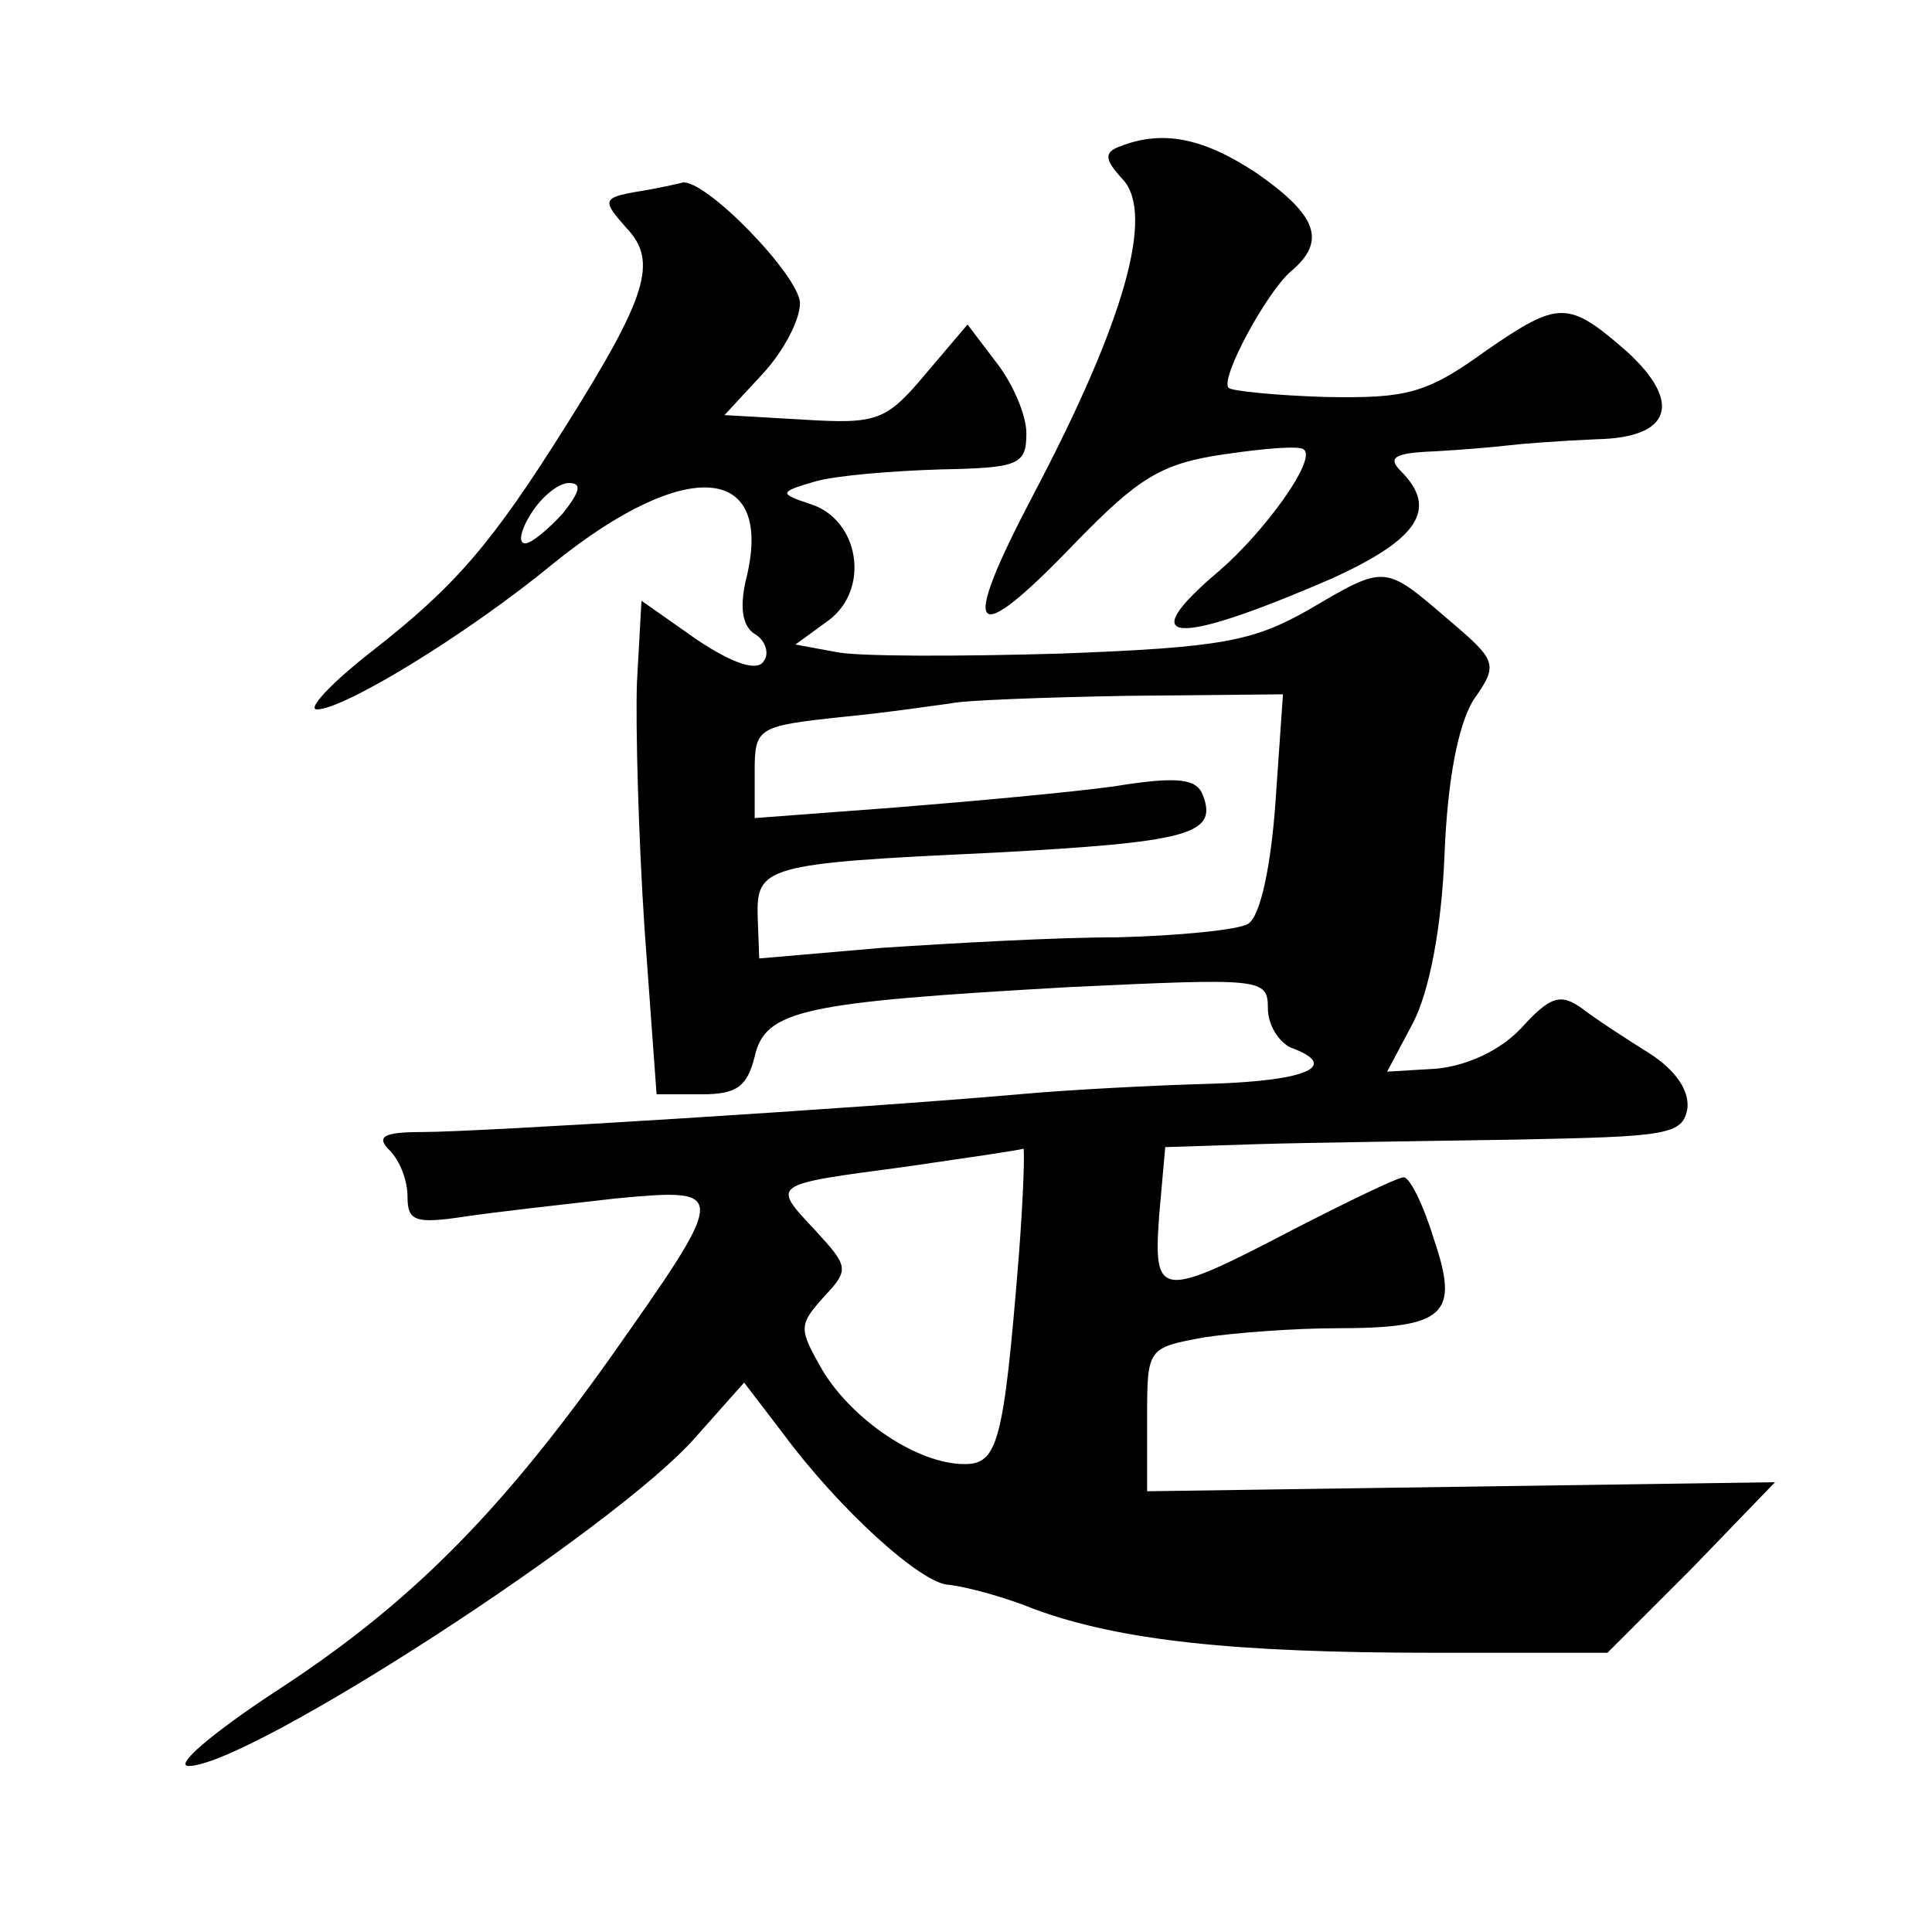
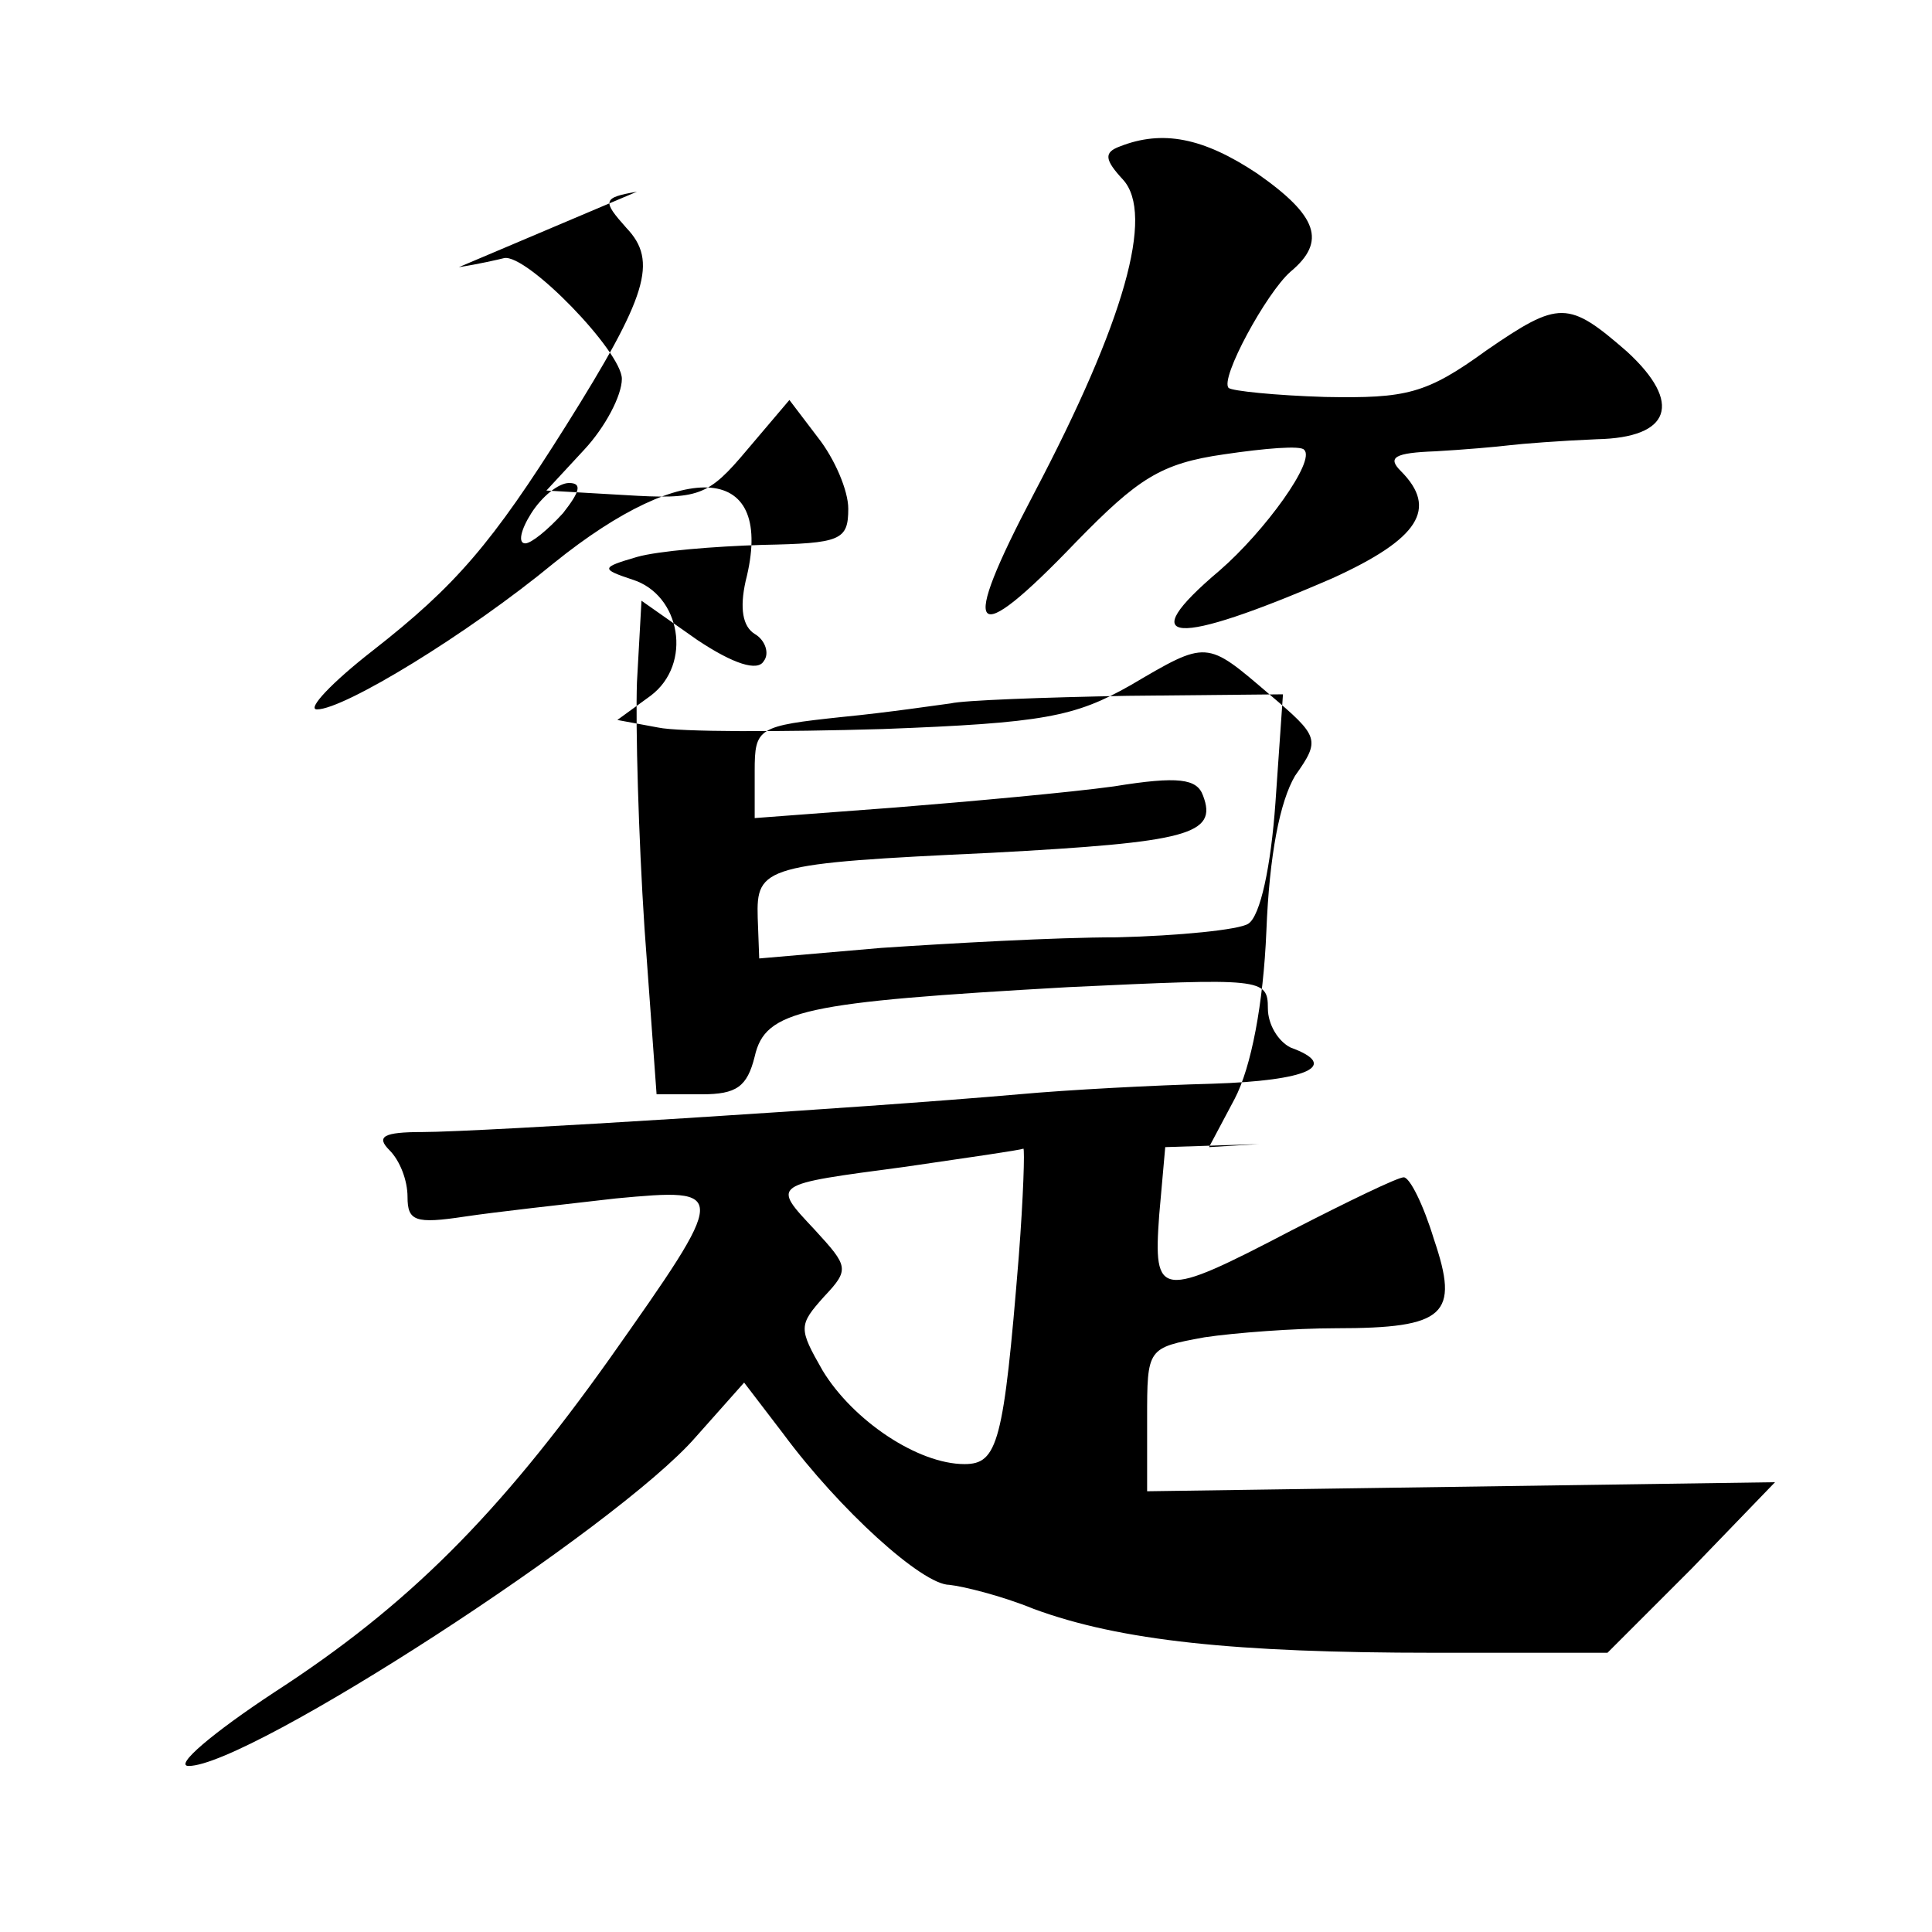
<svg xmlns="http://www.w3.org/2000/svg" version="1.0" width="128pt" height="128pt" viewBox="0 0 128 128" preserveAspectRatio="xMidYMid meet">
  <g transform="translate(0,128) scale(0.1,-0.1)" fill="#0" stroke="none">
-     <path d="M742 1183 c-11 -4 -10 -9 2 -22 21 -23 1 -94 -59 -208 -50 -95 -42 -105 28 -32 41 42 56 52 98 58 27 4 51 6 53 3 8 -7 -26 -54 -56 -80 -58 -49 -31 -51 75 -5 57 26 70 46 45 71 -9 9 -4 12 23 13 18 1 41 3 49 4 8 1 34 3 58 4 49 1 57 24 20 58 -39 34 -45 34 -93 1 -40 -29 -53 -32 -107 -31 -33 1 -62 4 -64 6 -6 6 25 63 41 77 24 20 18 37 -22 65 -36 24 -63 29 -91 18z M422 1153 c-23 -4 -23 -6 -7 -24 21 -22 14 -45 -40 -131 -49 -78 -73 -106 -128 -149 -27 -21 -44 -39 -37 -39 18 0 100 50 157 97 88 71 147 66 127 -12 -4 -18 -2 -30 6 -35 7 -4 10 -13 6 -18 -4 -7 -20 -2 -44 14 l-37 26 -3 -54 c-1 -29 1 -102 5 -163 l8 -110 30 0 c23 0 30 5 35 25 7 31 32 36 208 46 128 6 132 6 132 -14 0 -11 7 -22 15 -26 33 -12 12 -22 -52 -24 -38 -1 -95 -4 -128 -7 -102 -9 -358 -25 -395 -25 -26 0 -31 -3 -22 -12 7 -7 12 -20 12 -31 0 -16 5 -18 38 -13 20 3 65 8 100 12 75 7 75 6 -4 -106 -74 -104 -134 -164 -222 -221 -41 -27 -67 -49 -57 -49 40 0 284 158 336 218 l32 36 26 -34 c37 -50 92 -100 110 -100 9 -1 34 -7 56 -16 57 -21 133 -29 265 -29 l115 0 56 56 55 57 -208 -3 -208 -3 0 48 c0 47 0 47 38 54 20 3 60 6 87 6 73 0 82 9 65 59 -7 23 -16 41 -20 41 -4 0 -37 -16 -74 -35 -88 -46 -92 -45 -88 10 l4 45 62 2 c33 1 111 2 171 3 100 2 110 3 113 21 1 12 -8 25 -25 36 -16 10 -36 23 -45 30 -14 10 -21 8 -40 -13 -14 -15 -36 -25 -56 -27 l-33 -2 17 32 c11 21 19 63 21 111 2 51 9 86 19 103 17 24 16 26 -17 54 -42 36 -41 36 -92 6 -37 -21 -58 -25 -164 -29 -68 -2 -135 -2 -149 1 l-27 5 22 16 c28 21 20 67 -12 77 -21 7 -21 8 3 15 14 4 51 7 83 8 52 1 57 3 57 24 0 12 -9 33 -20 47 l-19 25 -28 -33 c-26 -31 -32 -33 -81 -30 l-52 3 25 27 c14 15 25 36 25 47 0 18 -63 83 -78 80 -4 -1 -17 -4 -30 -6z m-49 -213 c-10 -11 -21 -20 -25 -20 -5 0 -3 9 4 20 7 11 18 20 25 20 9 0 7 -6 -4 -20z m472 -192 c-3 -42 -10 -75 -18 -80 -6 -4 -46 -8 -87 -9 -41 0 -111 -4 -156 -7 l-81 -7 -1 27 c-1 34 4 36 155 43 130 7 150 12 140 38 -4 11 -16 13 -59 6 -29 -4 -95 -10 -145 -14 l-93 -7 0 31 c0 29 2 30 58 36 31 3 64 8 72 9 8 2 61 4 117 5 l103 1 -5 -72z m-170 -300 c-10 -124 -14 -138 -36 -138 -31 0 -74 29 -94 62 -16 28 -16 30 1 49 17 18 16 20 -6 44 -29 31 -30 30 60 42 41 6 76 11 78 12 1 0 0 -32 -3 -71z" />
+     <path d="M742 1183 c-11 -4 -10 -9 2 -22 21 -23 1 -94 -59 -208 -50 -95 -42 -105 28 -32 41 42 56 52 98 58 27 4 51 6 53 3 8 -7 -26 -54 -56 -80 -58 -49 -31 -51 75 -5 57 26 70 46 45 71 -9 9 -4 12 23 13 18 1 41 3 49 4 8 1 34 3 58 4 49 1 57 24 20 58 -39 34 -45 34 -93 1 -40 -29 -53 -32 -107 -31 -33 1 -62 4 -64 6 -6 6 25 63 41 77 24 20 18 37 -22 65 -36 24 -63 29 -91 18z M422 1153 c-23 -4 -23 -6 -7 -24 21 -22 14 -45 -40 -131 -49 -78 -73 -106 -128 -149 -27 -21 -44 -39 -37 -39 18 0 100 50 157 97 88 71 147 66 127 -12 -4 -18 -2 -30 6 -35 7 -4 10 -13 6 -18 -4 -7 -20 -2 -44 14 l-37 26 -3 -54 c-1 -29 1 -102 5 -163 l8 -110 30 0 c23 0 30 5 35 25 7 31 32 36 208 46 128 6 132 6 132 -14 0 -11 7 -22 15 -26 33 -12 12 -22 -52 -24 -38 -1 -95 -4 -128 -7 -102 -9 -358 -25 -395 -25 -26 0 -31 -3 -22 -12 7 -7 12 -20 12 -31 0 -16 5 -18 38 -13 20 3 65 8 100 12 75 7 75 6 -4 -106 -74 -104 -134 -164 -222 -221 -41 -27 -67 -49 -57 -49 40 0 284 158 336 218 l32 36 26 -34 c37 -50 92 -100 110 -100 9 -1 34 -7 56 -16 57 -21 133 -29 265 -29 l115 0 56 56 55 57 -208 -3 -208 -3 0 48 c0 47 0 47 38 54 20 3 60 6 87 6 73 0 82 9 65 59 -7 23 -16 41 -20 41 -4 0 -37 -16 -74 -35 -88 -46 -92 -45 -88 10 l4 45 62 2 l-33 -2 17 32 c11 21 19 63 21 111 2 51 9 86 19 103 17 24 16 26 -17 54 -42 36 -41 36 -92 6 -37 -21 -58 -25 -164 -29 -68 -2 -135 -2 -149 1 l-27 5 22 16 c28 21 20 67 -12 77 -21 7 -21 8 3 15 14 4 51 7 83 8 52 1 57 3 57 24 0 12 -9 33 -20 47 l-19 25 -28 -33 c-26 -31 -32 -33 -81 -30 l-52 3 25 27 c14 15 25 36 25 47 0 18 -63 83 -78 80 -4 -1 -17 -4 -30 -6z m-49 -213 c-10 -11 -21 -20 -25 -20 -5 0 -3 9 4 20 7 11 18 20 25 20 9 0 7 -6 -4 -20z m472 -192 c-3 -42 -10 -75 -18 -80 -6 -4 -46 -8 -87 -9 -41 0 -111 -4 -156 -7 l-81 -7 -1 27 c-1 34 4 36 155 43 130 7 150 12 140 38 -4 11 -16 13 -59 6 -29 -4 -95 -10 -145 -14 l-93 -7 0 31 c0 29 2 30 58 36 31 3 64 8 72 9 8 2 61 4 117 5 l103 1 -5 -72z m-170 -300 c-10 -124 -14 -138 -36 -138 -31 0 -74 29 -94 62 -16 28 -16 30 1 49 17 18 16 20 -6 44 -29 31 -30 30 60 42 41 6 76 11 78 12 1 0 0 -32 -3 -71z" />
  </g>
</svg>